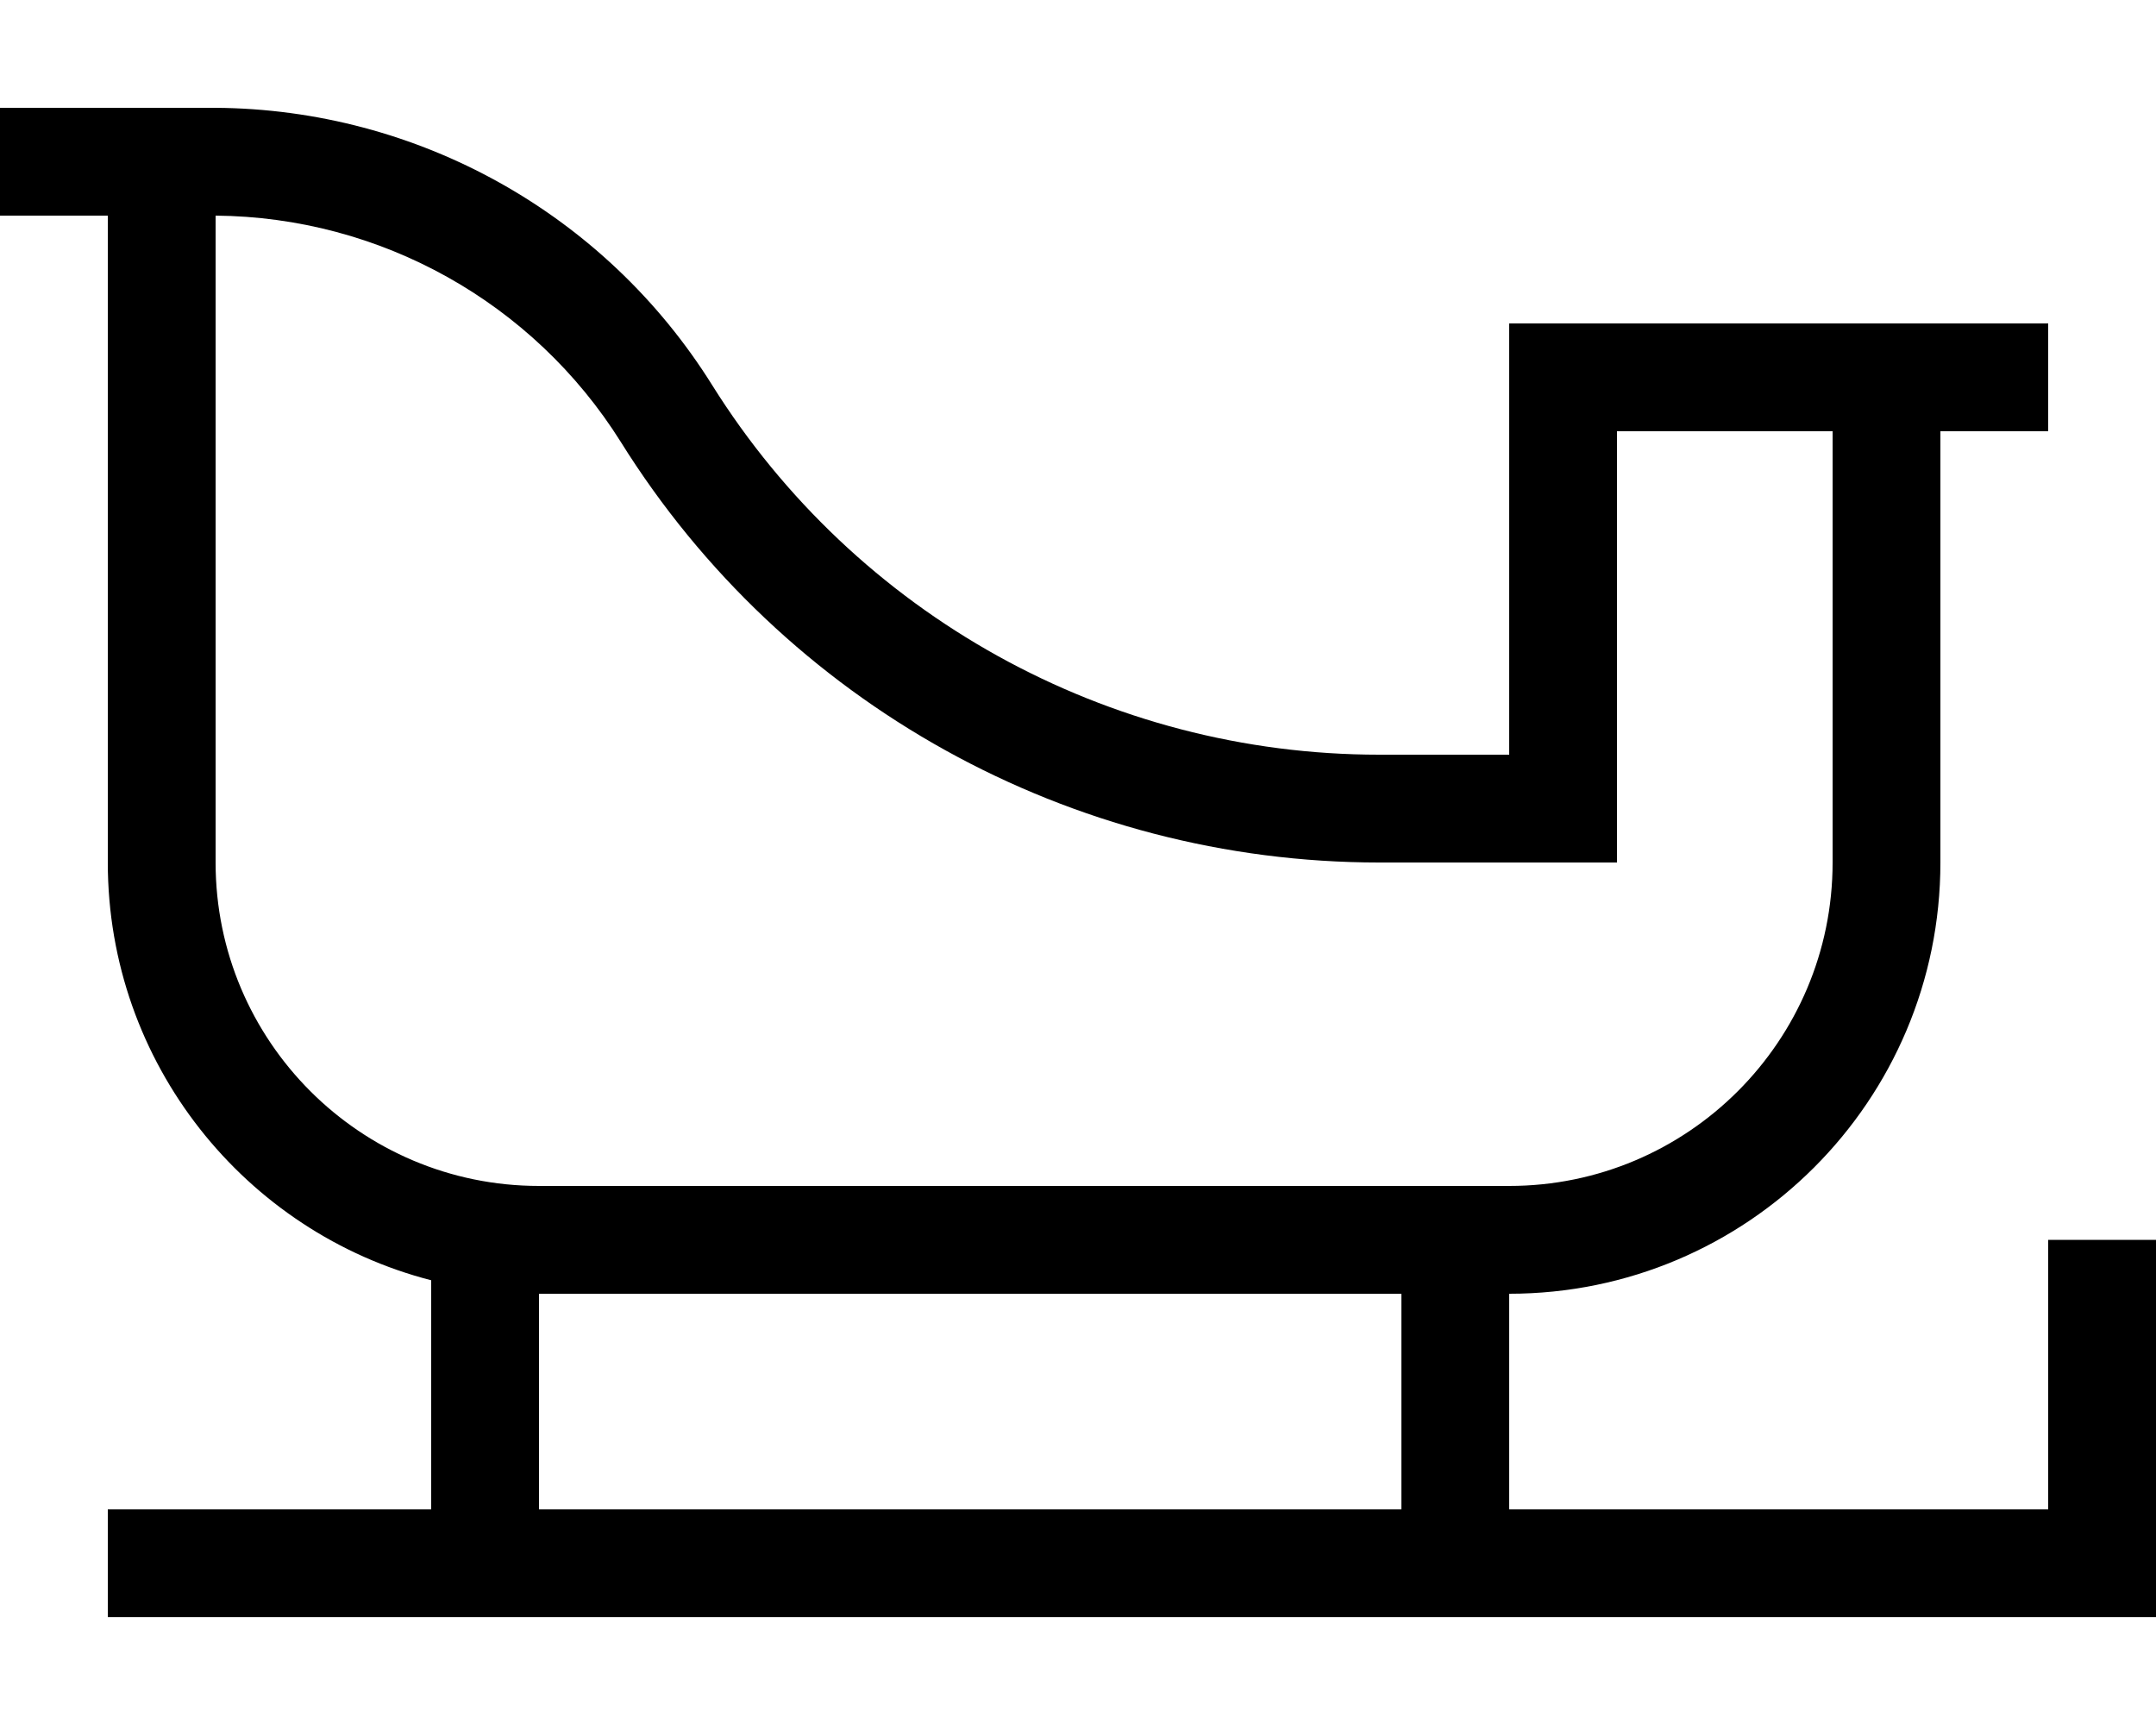
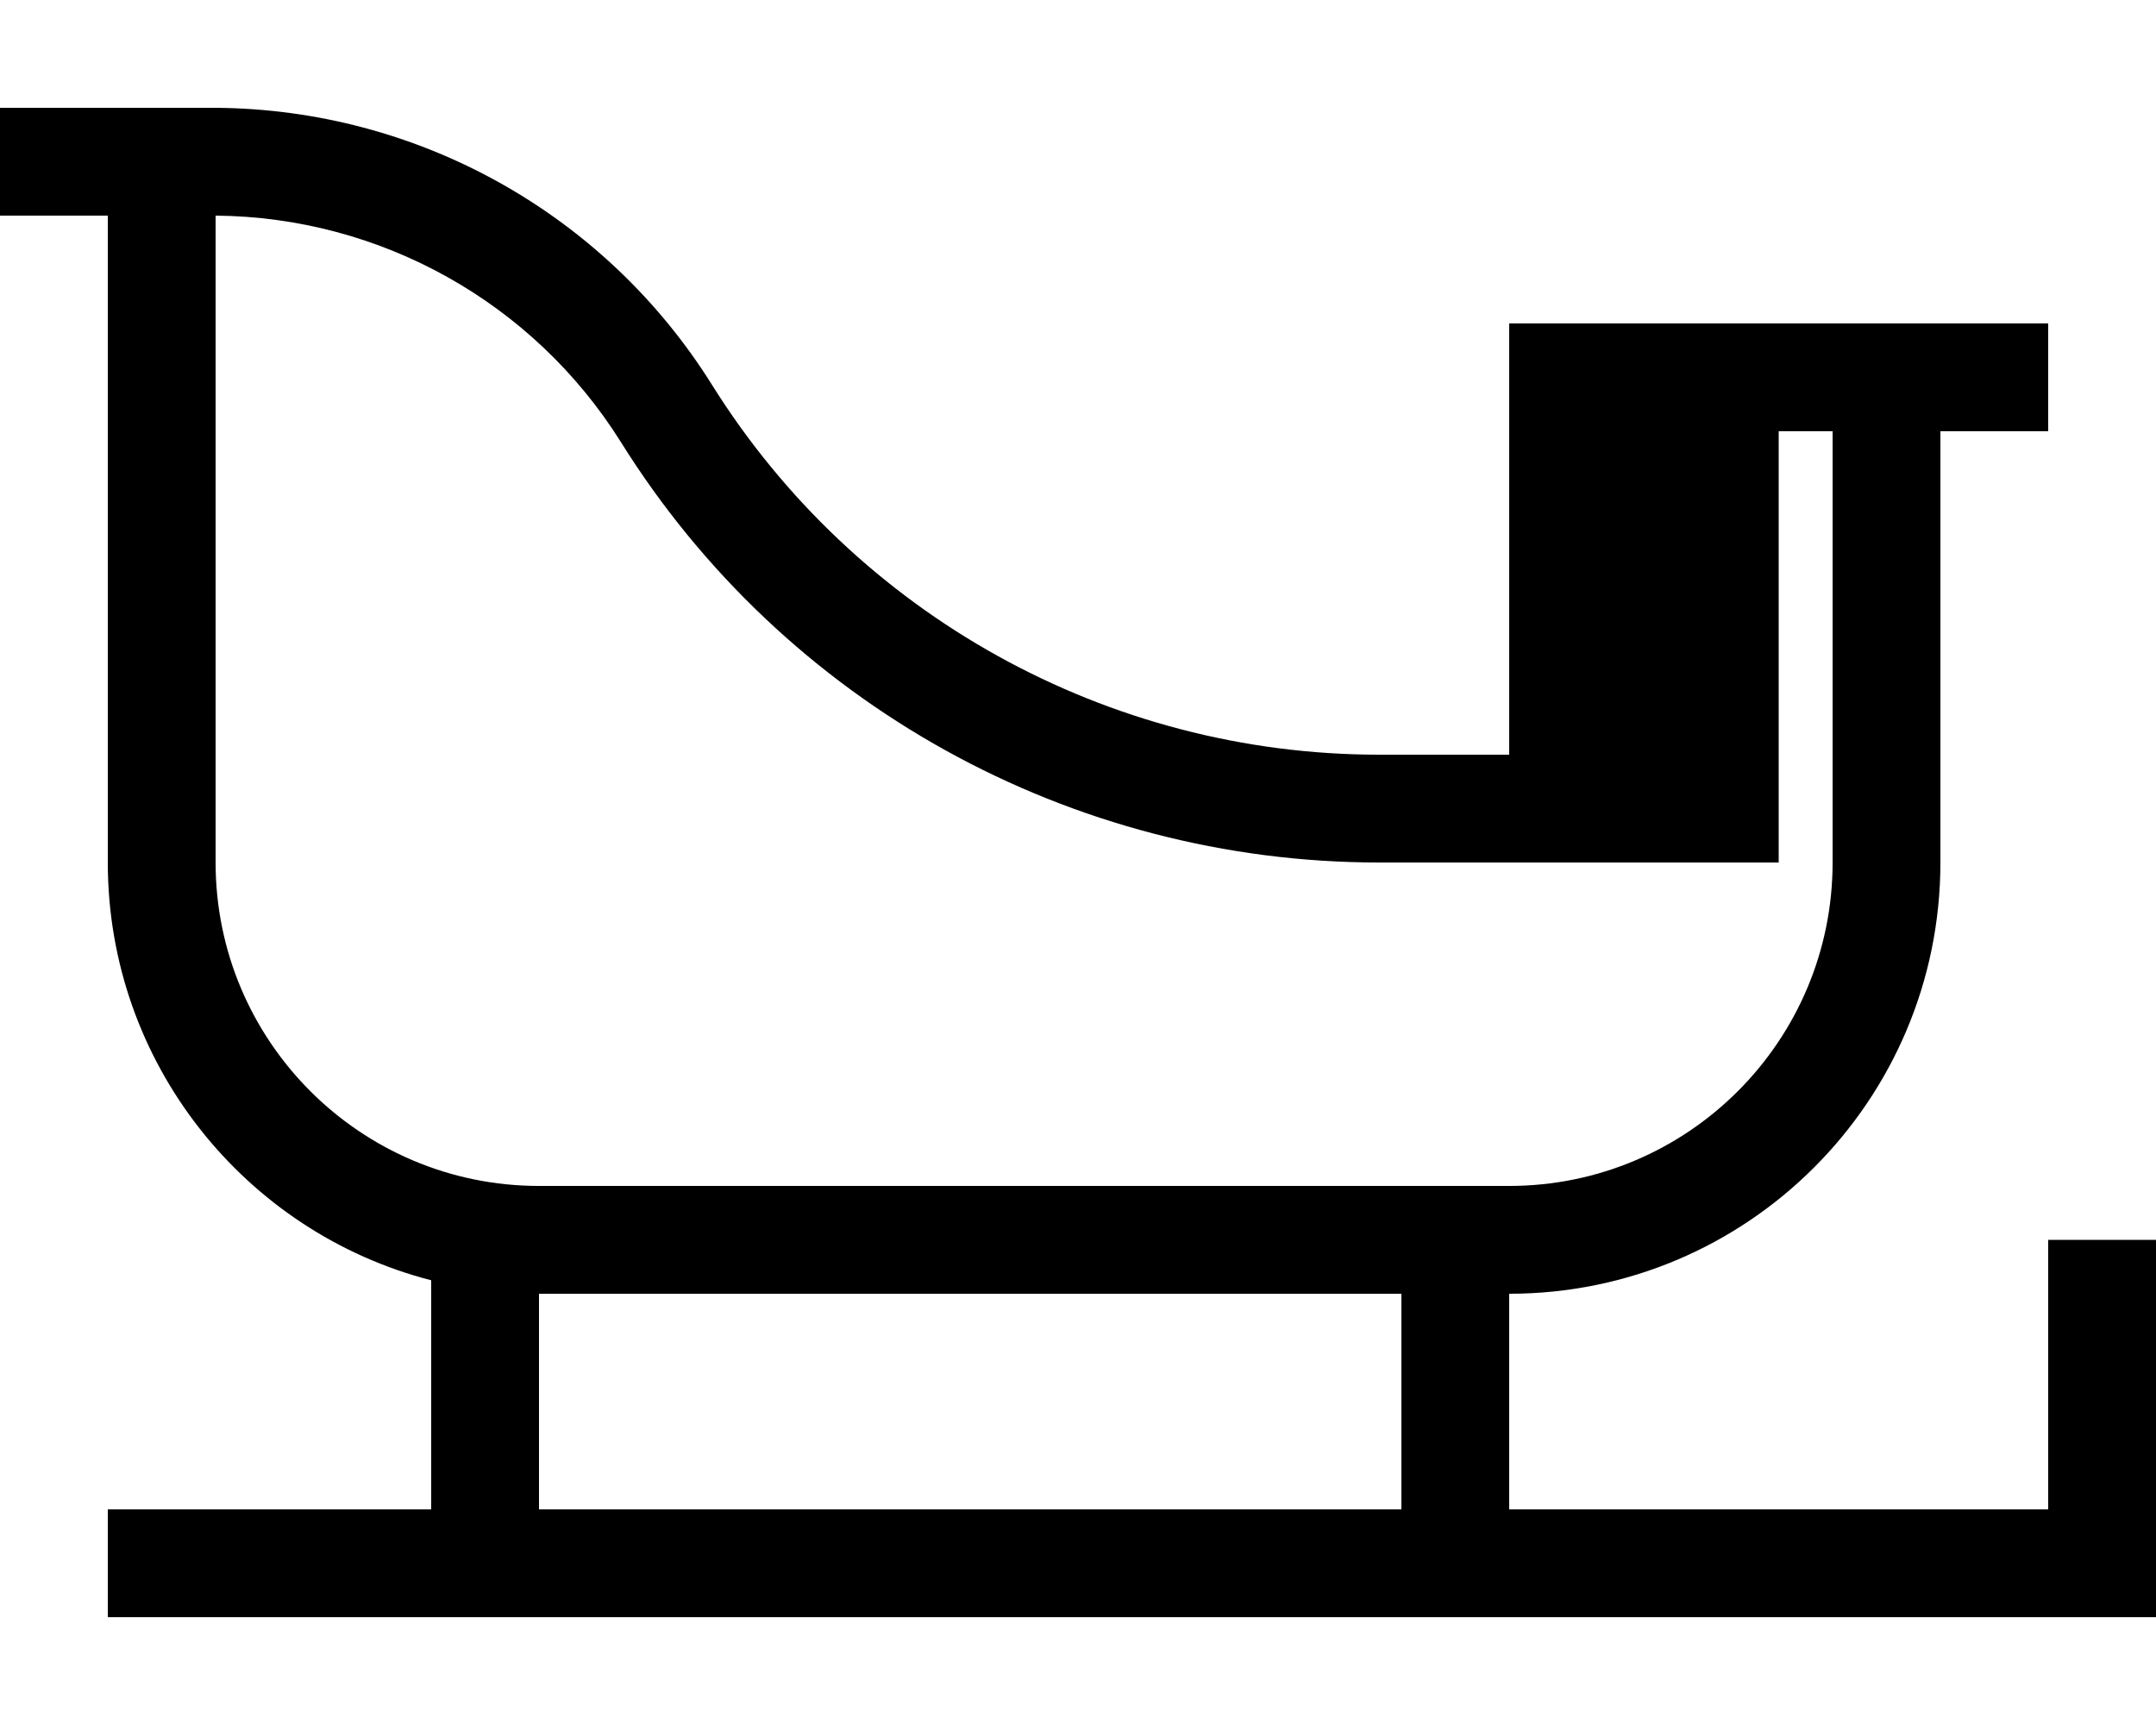
<svg xmlns="http://www.w3.org/2000/svg" viewBox="0 0 640 512">
-   <path d="M16 32H0V64H16 32V256c0 59.6 40.8 109.8 96 124v68H48 32v32H48 624h16V464 384 368H608v16 64H448V384c70.7 0 128-57.3 128-128V128h16 16V96H592 576 544 528 480 448v32 64 32H416h-6.6c-80.5 0-155.3-41.5-198-109.7C179.6 63.4 124 32.4 64 32l-1 0H56 32 16zM416 448H160V384H416v64zM528 128h16V256c0 53-43 96-96 96H160c-53 0-96-43-96-96V64c48.9 .4 94.3 25.7 120.3 67.2C232.8 208.9 317.9 256 409.4 256H448h32V224 128h48z" />
+   <path d="M16 32H0V64H16 32V256c0 59.6 40.8 109.8 96 124v68H48 32v32H48 624h16V464 384 368H608v16 64H448V384c70.7 0 128-57.3 128-128V128h16 16V96H592 576 544 528 480 448v32 64 32H416h-6.6c-80.5 0-155.3-41.5-198-109.7C179.6 63.4 124 32.4 64 32l-1 0H56 32 16zM416 448H160V384H416v64zM528 128h16V256c0 53-43 96-96 96H160c-53 0-96-43-96-96V64c48.9 .4 94.3 25.7 120.3 67.2C232.8 208.9 317.9 256 409.4 256H448h32h48z" />
</svg>